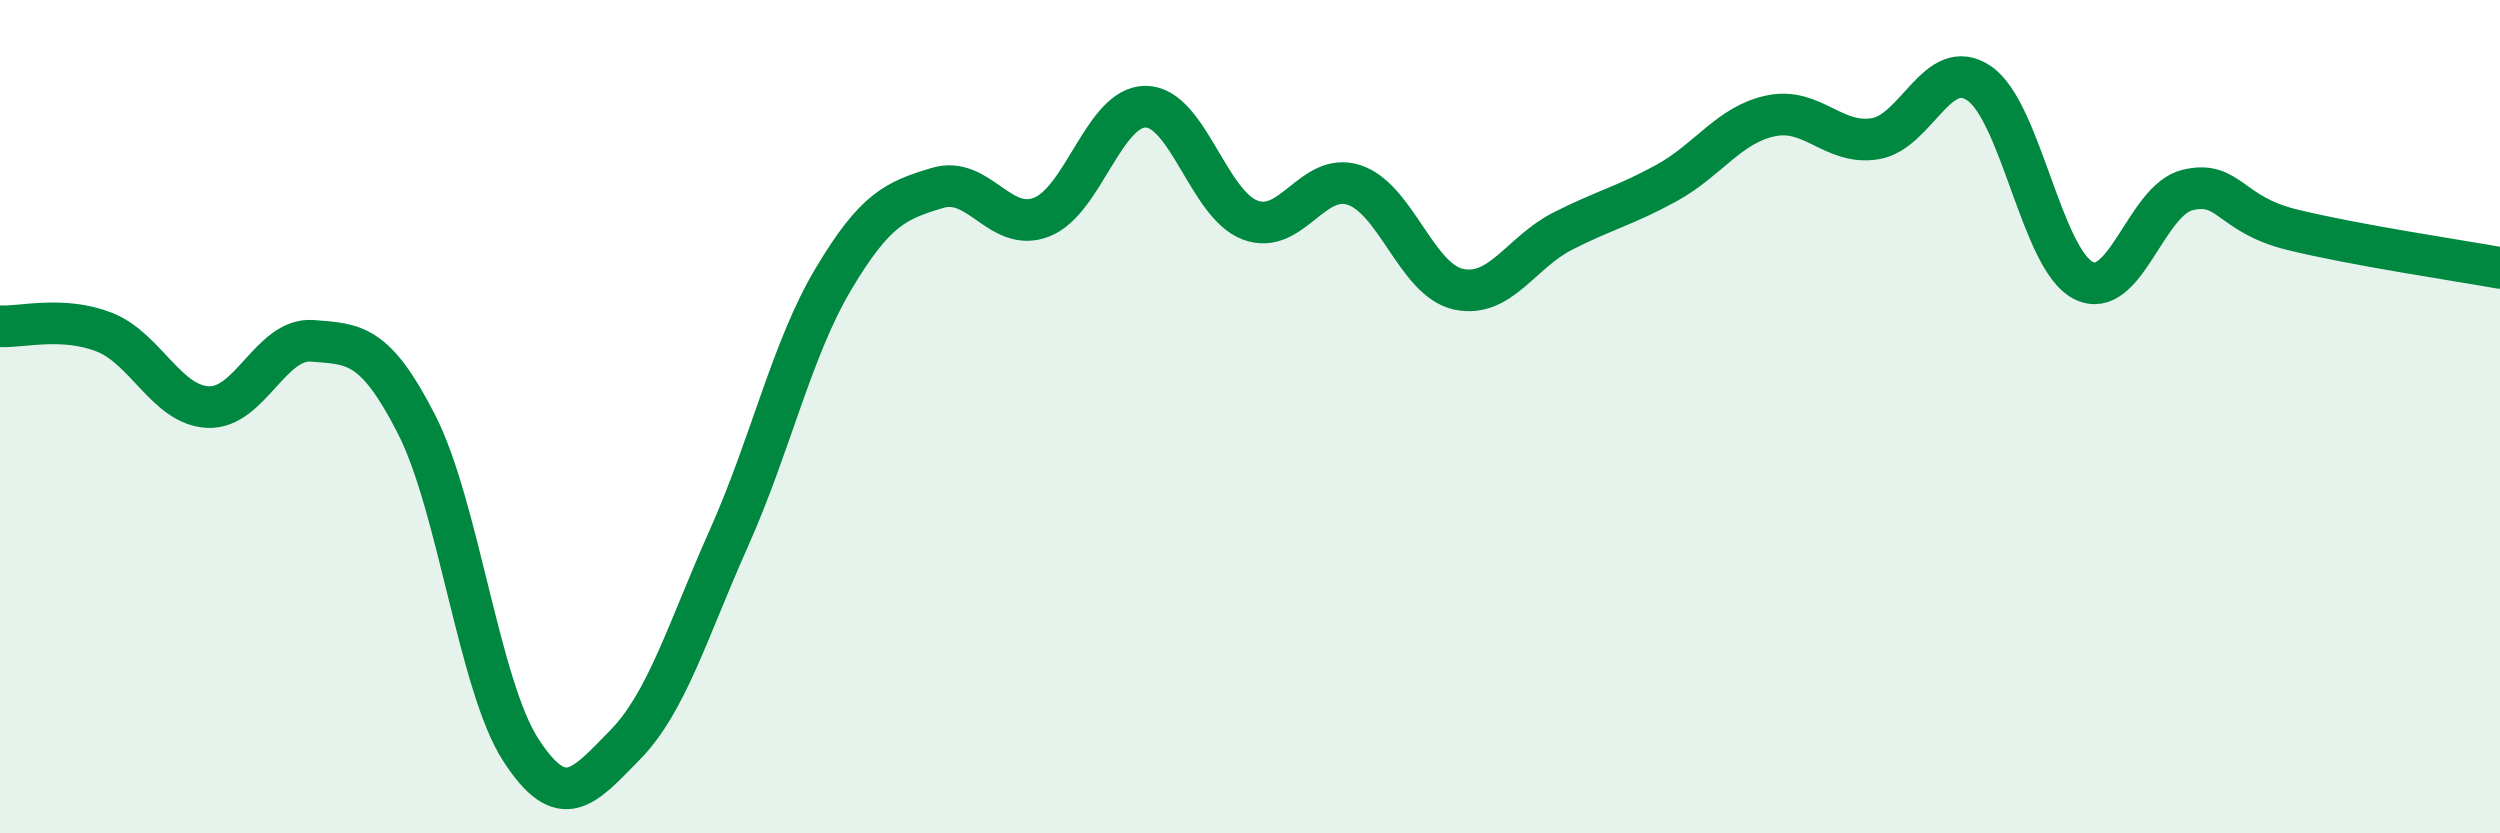
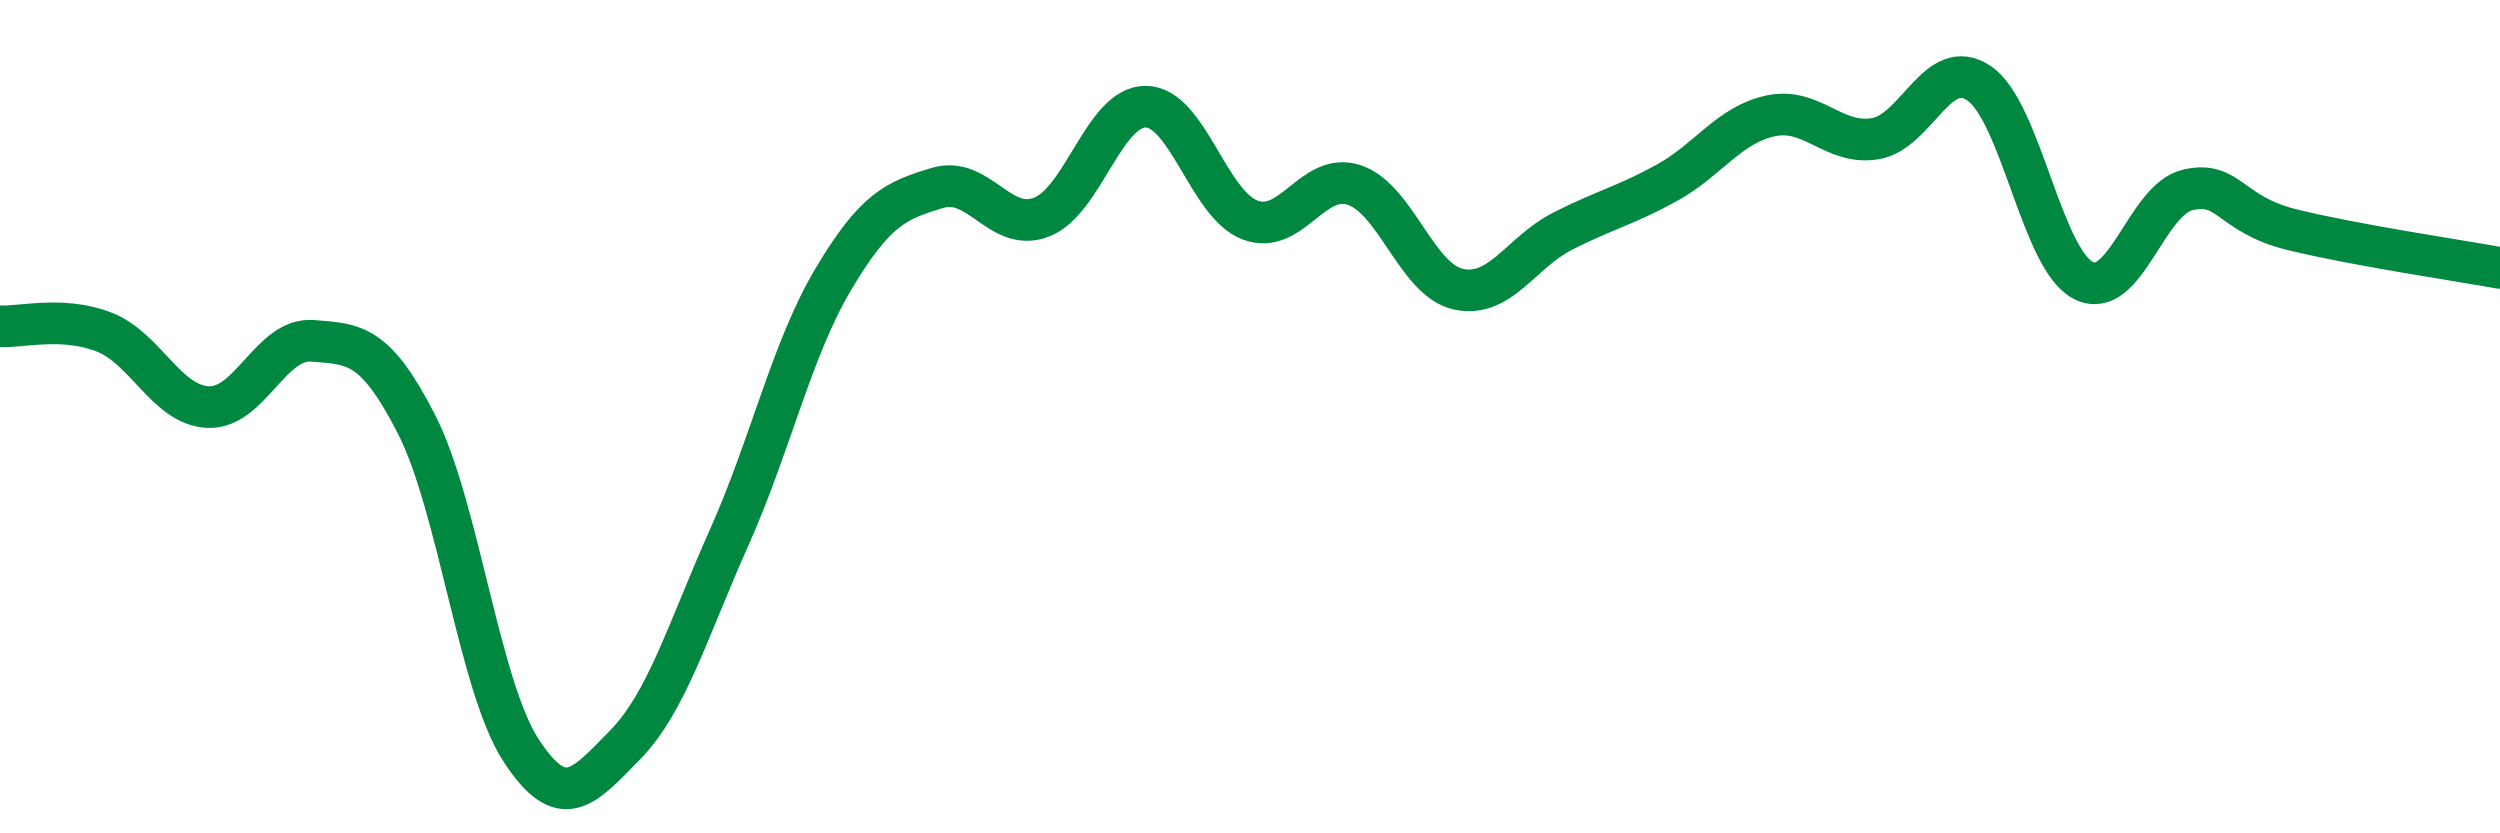
<svg xmlns="http://www.w3.org/2000/svg" width="60" height="20" viewBox="0 0 60 20">
-   <path d="M 0,7.83 C 0.5,7.86 1.5,7.58 2.5,7.97 C 3.5,8.36 4,9.73 5,9.77 C 6,9.81 6.5,8.1 7.5,8.18 C 8.5,8.26 9,8.23 10,10.19 C 11,12.15 11.5,16.46 12.5,18 C 13.5,19.54 14,18.9 15,17.88 C 16,16.86 16.5,15.14 17.5,12.9 C 18.5,10.66 19,8.38 20,6.7 C 21,5.02 21.5,4.81 22.5,4.51 C 23.5,4.21 24,5.6 25,5.21 C 26,4.82 26.5,2.55 27.5,2.56 C 28.5,2.57 29,4.9 30,5.28 C 31,5.66 31.5,4.11 32.5,4.44 C 33.5,4.77 34,6.72 35,6.94 C 36,7.16 36.5,6.06 37.5,5.55 C 38.5,5.04 39,4.94 40,4.39 C 41,3.84 41.5,2.99 42.5,2.78 C 43.5,2.57 44,3.49 45,3.33 C 46,3.17 46.5,1.32 47.5,2 C 48.5,2.68 49,6.22 50,6.73 C 51,7.24 51.5,4.8 52.5,4.56 C 53.5,4.32 53.5,5.14 55,5.51 C 56.5,5.88 59,6.25 60,6.43L60 20L0 20Z" fill="#008740" opacity="0.1" stroke-linecap="round" stroke-linejoin="round" />
  <path d="M 0,7.83 C 0.5,7.86 1.5,7.58 2.5,7.97 C 3.5,8.36 4,9.73 5,9.77 C 6,9.81 6.5,8.1 7.5,8.18 C 8.5,8.26 9,8.23 10,10.19 C 11,12.15 11.5,16.46 12.5,18 C 13.5,19.54 14,18.9 15,17.88 C 16,16.86 16.5,15.14 17.5,12.9 C 18.5,10.66 19,8.38 20,6.7 C 21,5.02 21.5,4.81 22.5,4.51 C 23.5,4.21 24,5.6 25,5.21 C 26,4.82 26.5,2.55 27.5,2.56 C 28.5,2.57 29,4.9 30,5.28 C 31,5.66 31.5,4.11 32.5,4.44 C 33.5,4.77 34,6.72 35,6.94 C 36,7.16 36.5,6.06 37.5,5.55 C 38.5,5.04 39,4.94 40,4.39 C 41,3.84 41.5,2.99 42.5,2.78 C 43.5,2.57 44,3.49 45,3.33 C 46,3.17 46.5,1.32 47.5,2 C 48.5,2.68 49,6.22 50,6.73 C 51,7.24 51.5,4.8 52.5,4.56 C 53.5,4.32 53.5,5.14 55,5.51 C 56.5,5.88 59,6.25 60,6.43" stroke="#008740" stroke-width="1" fill="none" stroke-linecap="round" stroke-linejoin="round" />
</svg>